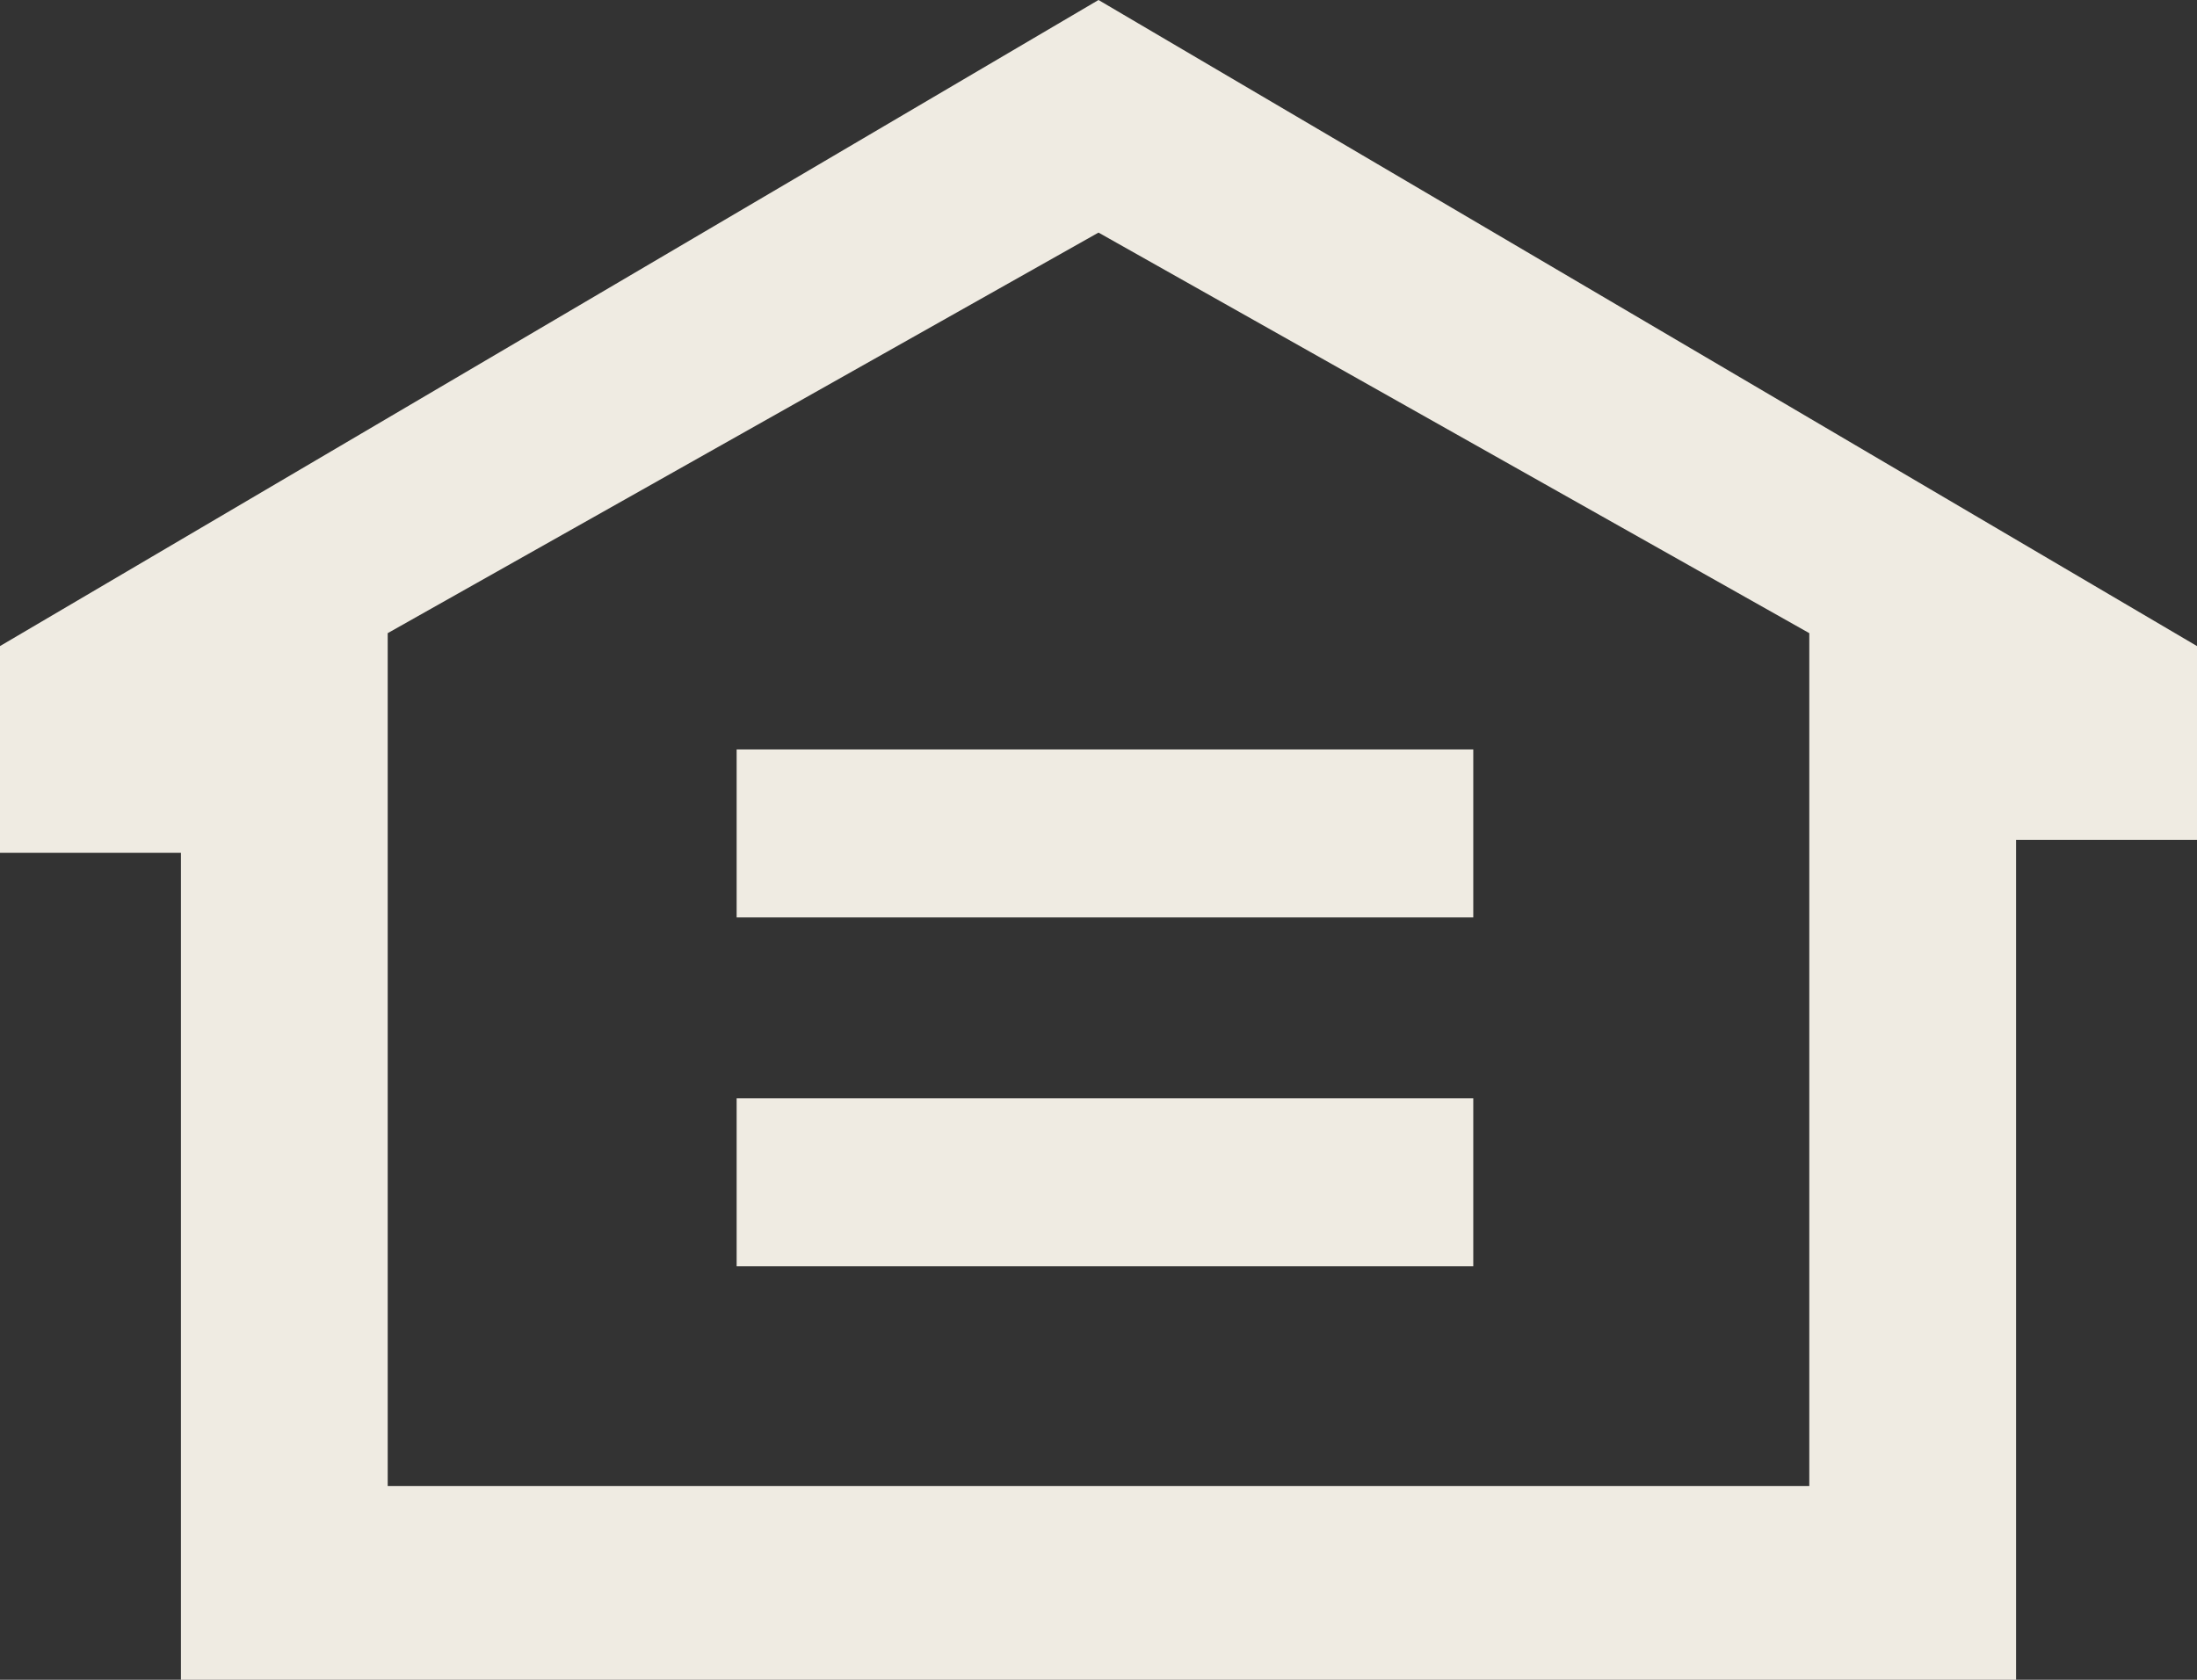
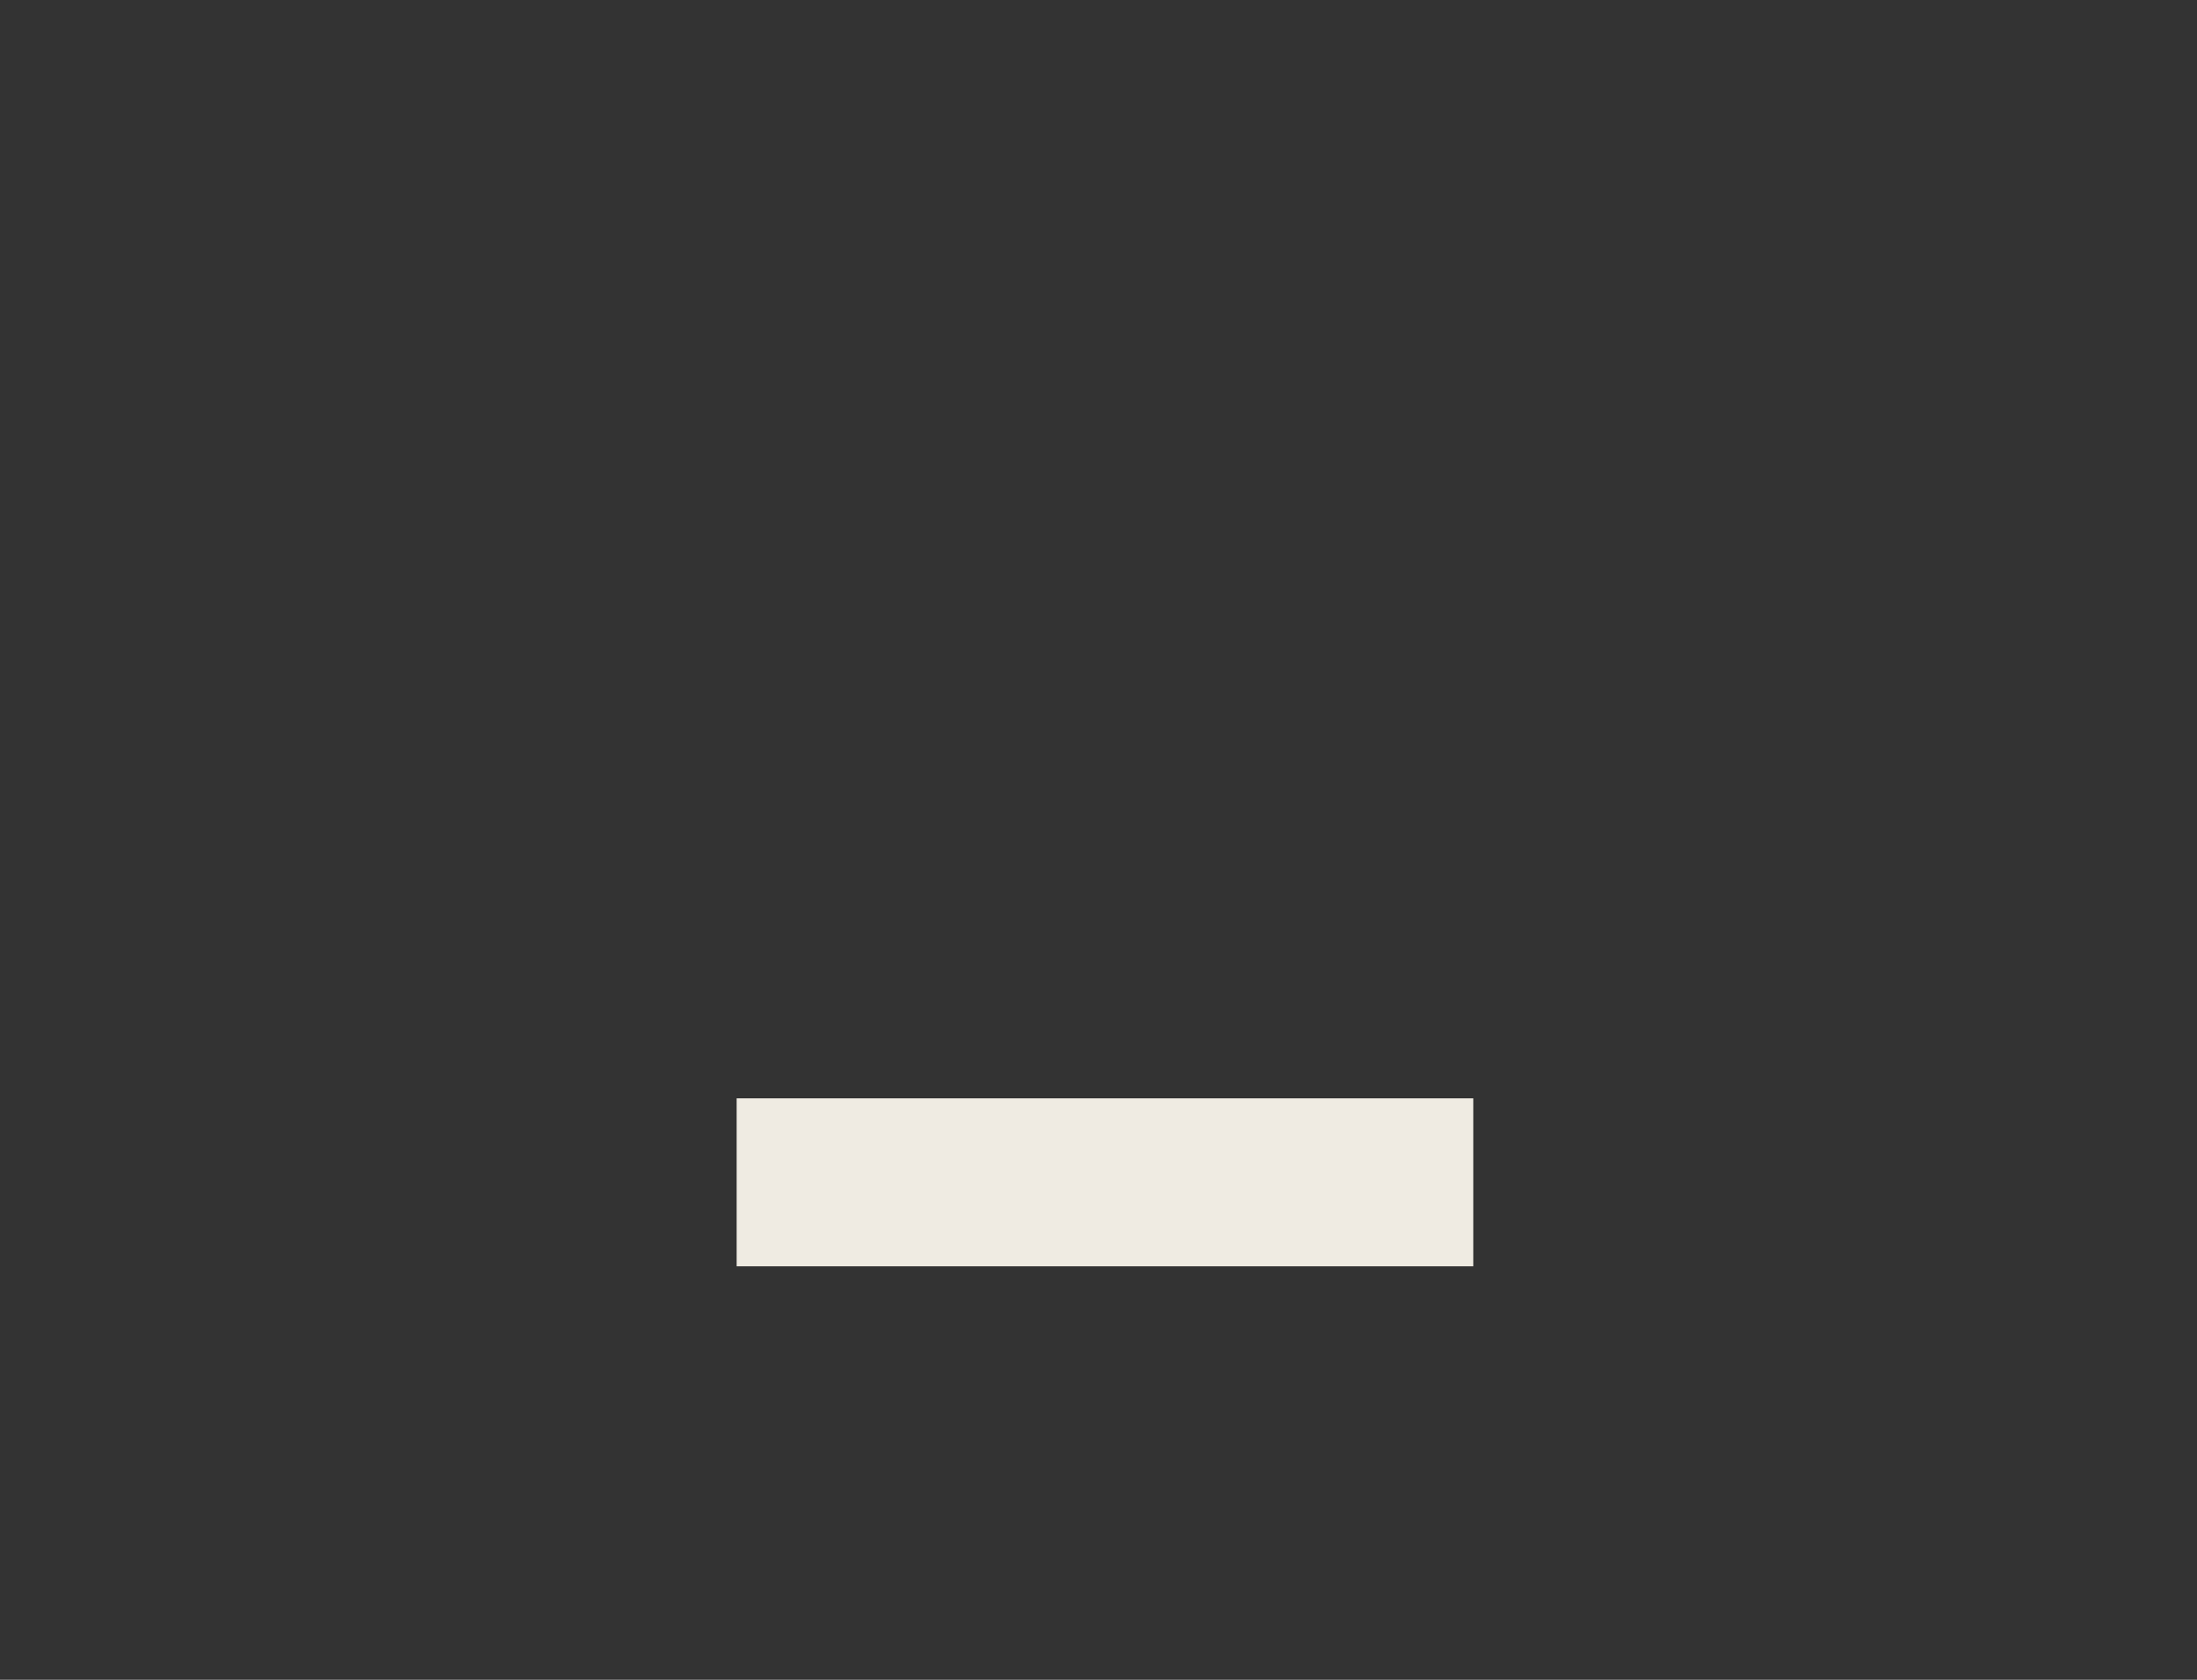
<svg xmlns="http://www.w3.org/2000/svg" viewBox="0 0 17 13" width="17" height="13">
  <rect x="0" y="0" width="17" height="13" fill="#333333" stroke="none" />
-   <path fill="#efebe2" d="M8.5,0L0,5v1.6h1.4V13h14.2V6.5H17V5L8.5,0z M14,11.5L14,11.5H3V4.9l5.5-3.1L14,4.9V11.5z" />
-   <rect fill="#efebe2" x="5.7" y="5.8" width="5.7" height="1.3" />
  <rect fill="#efebe2" x="5.7" y="8.5" width="5.7" height="1.3" />
</svg>